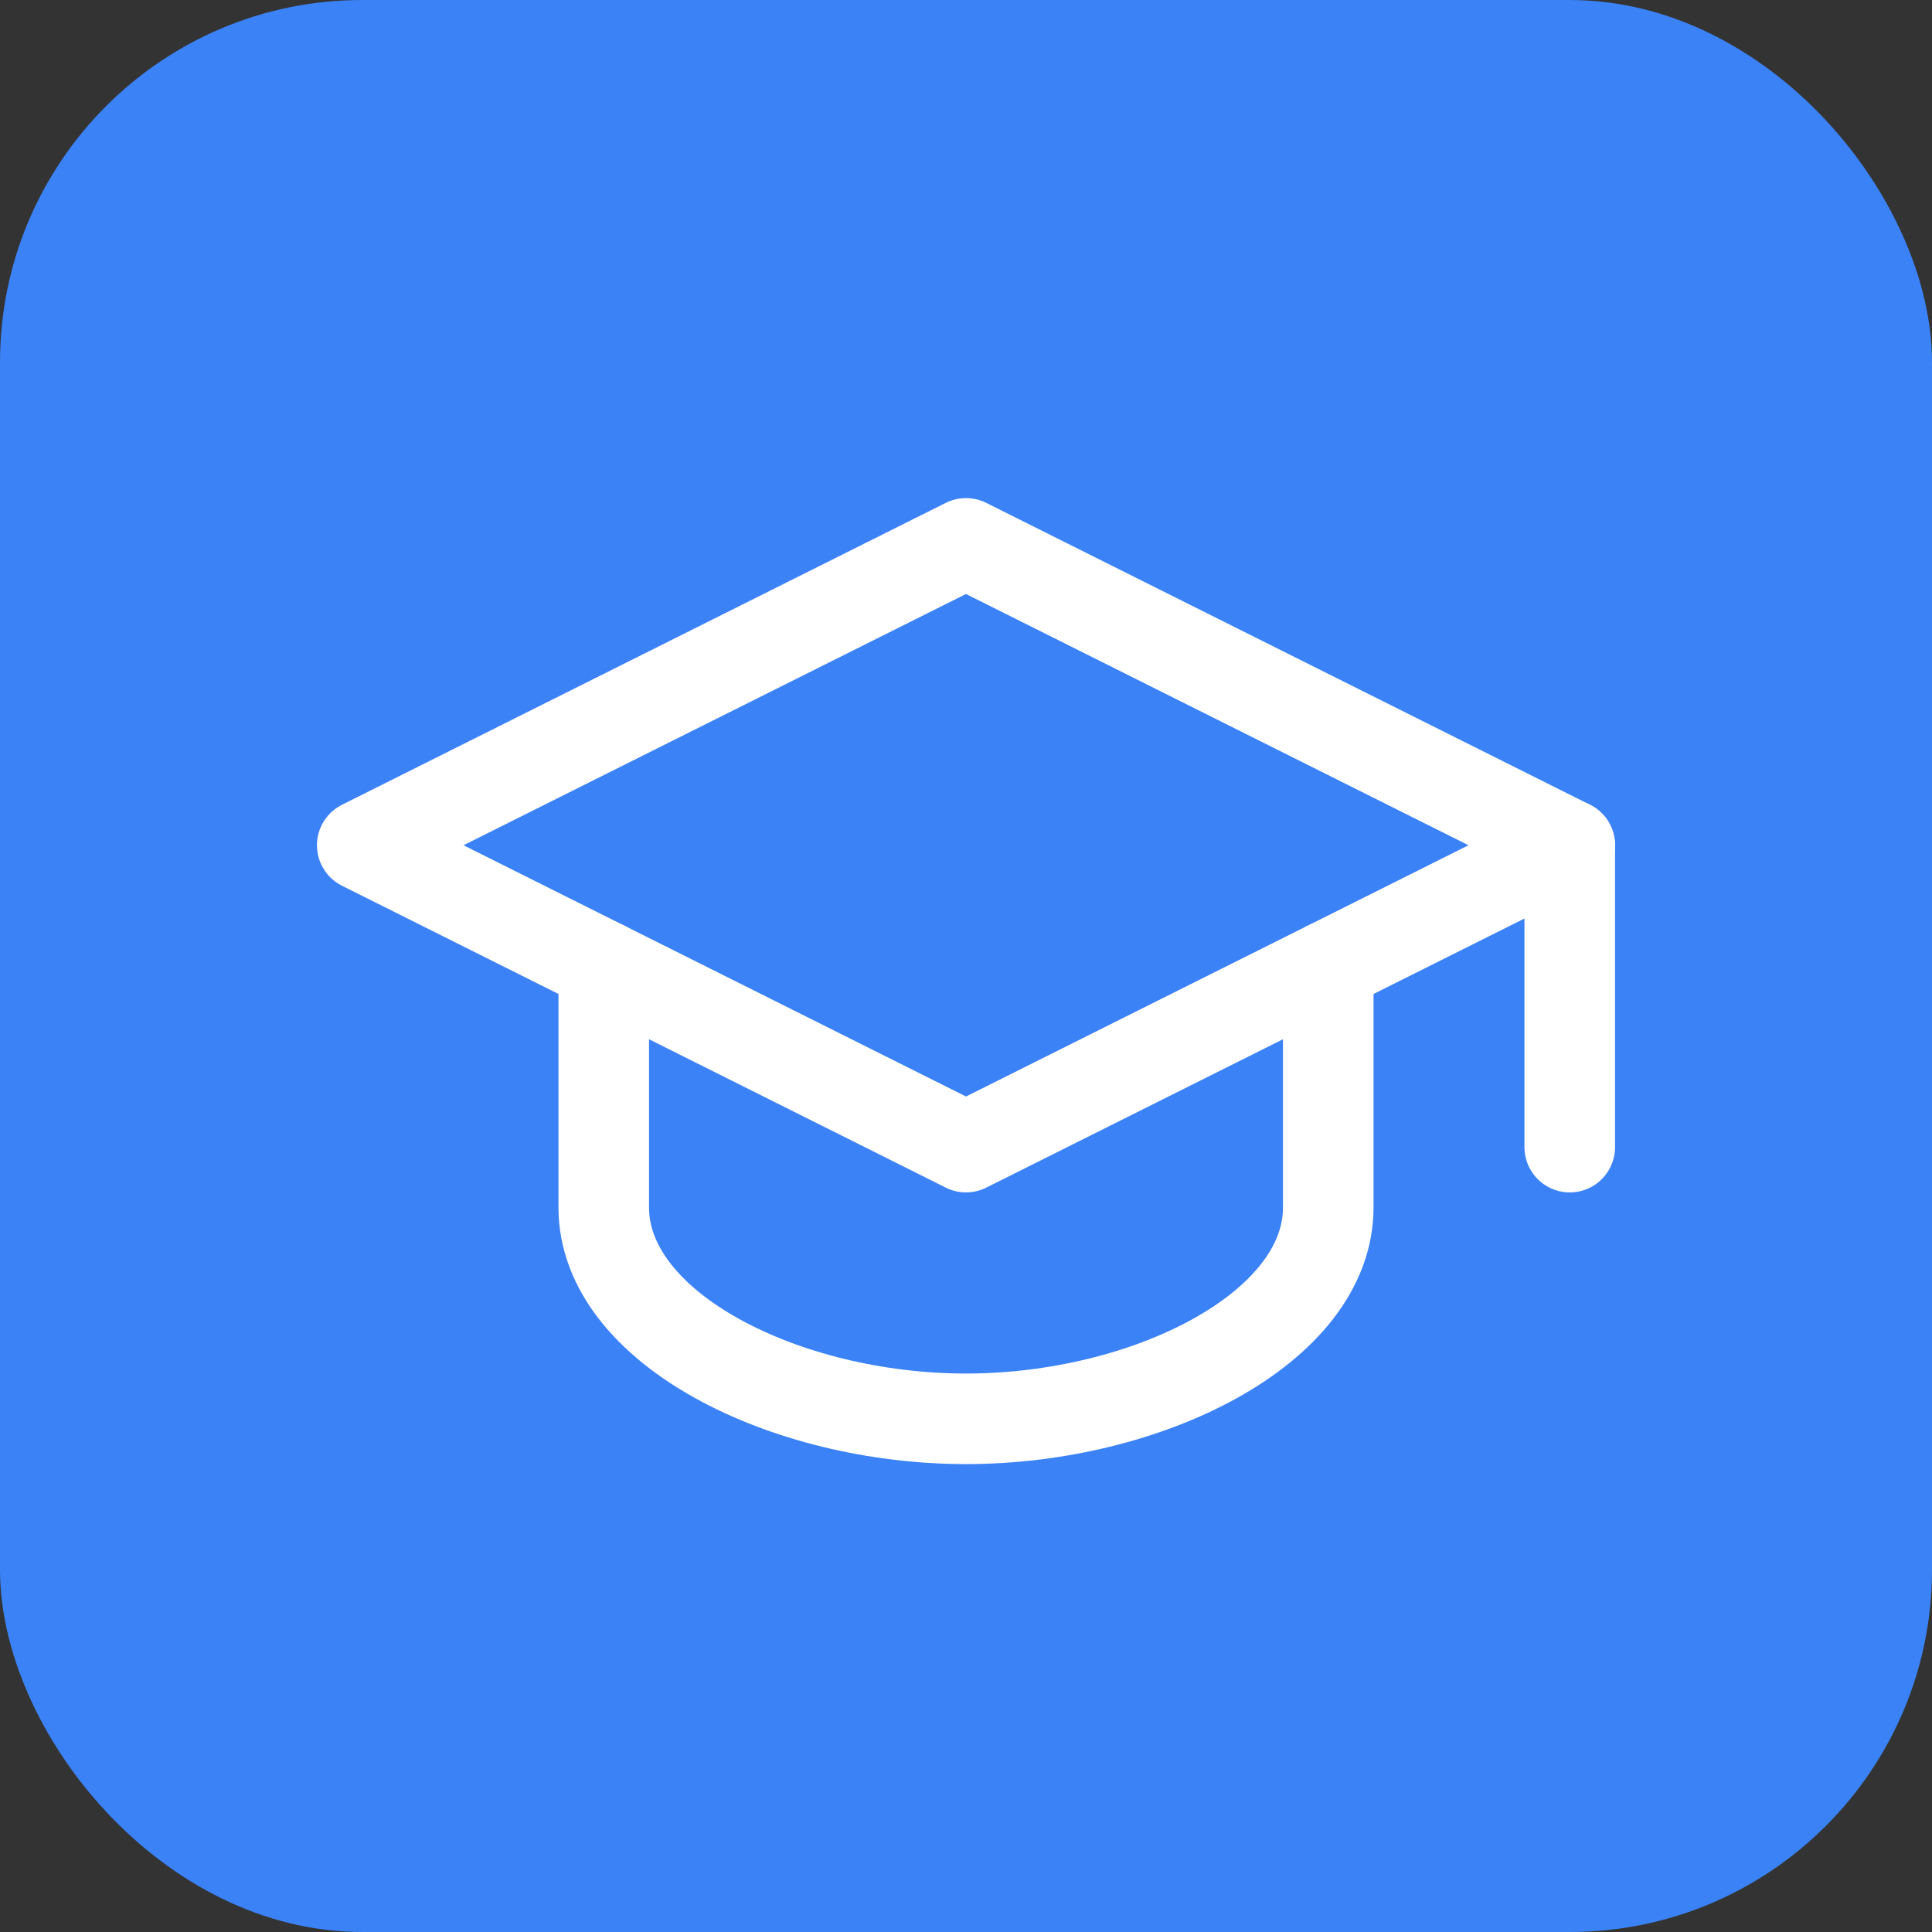
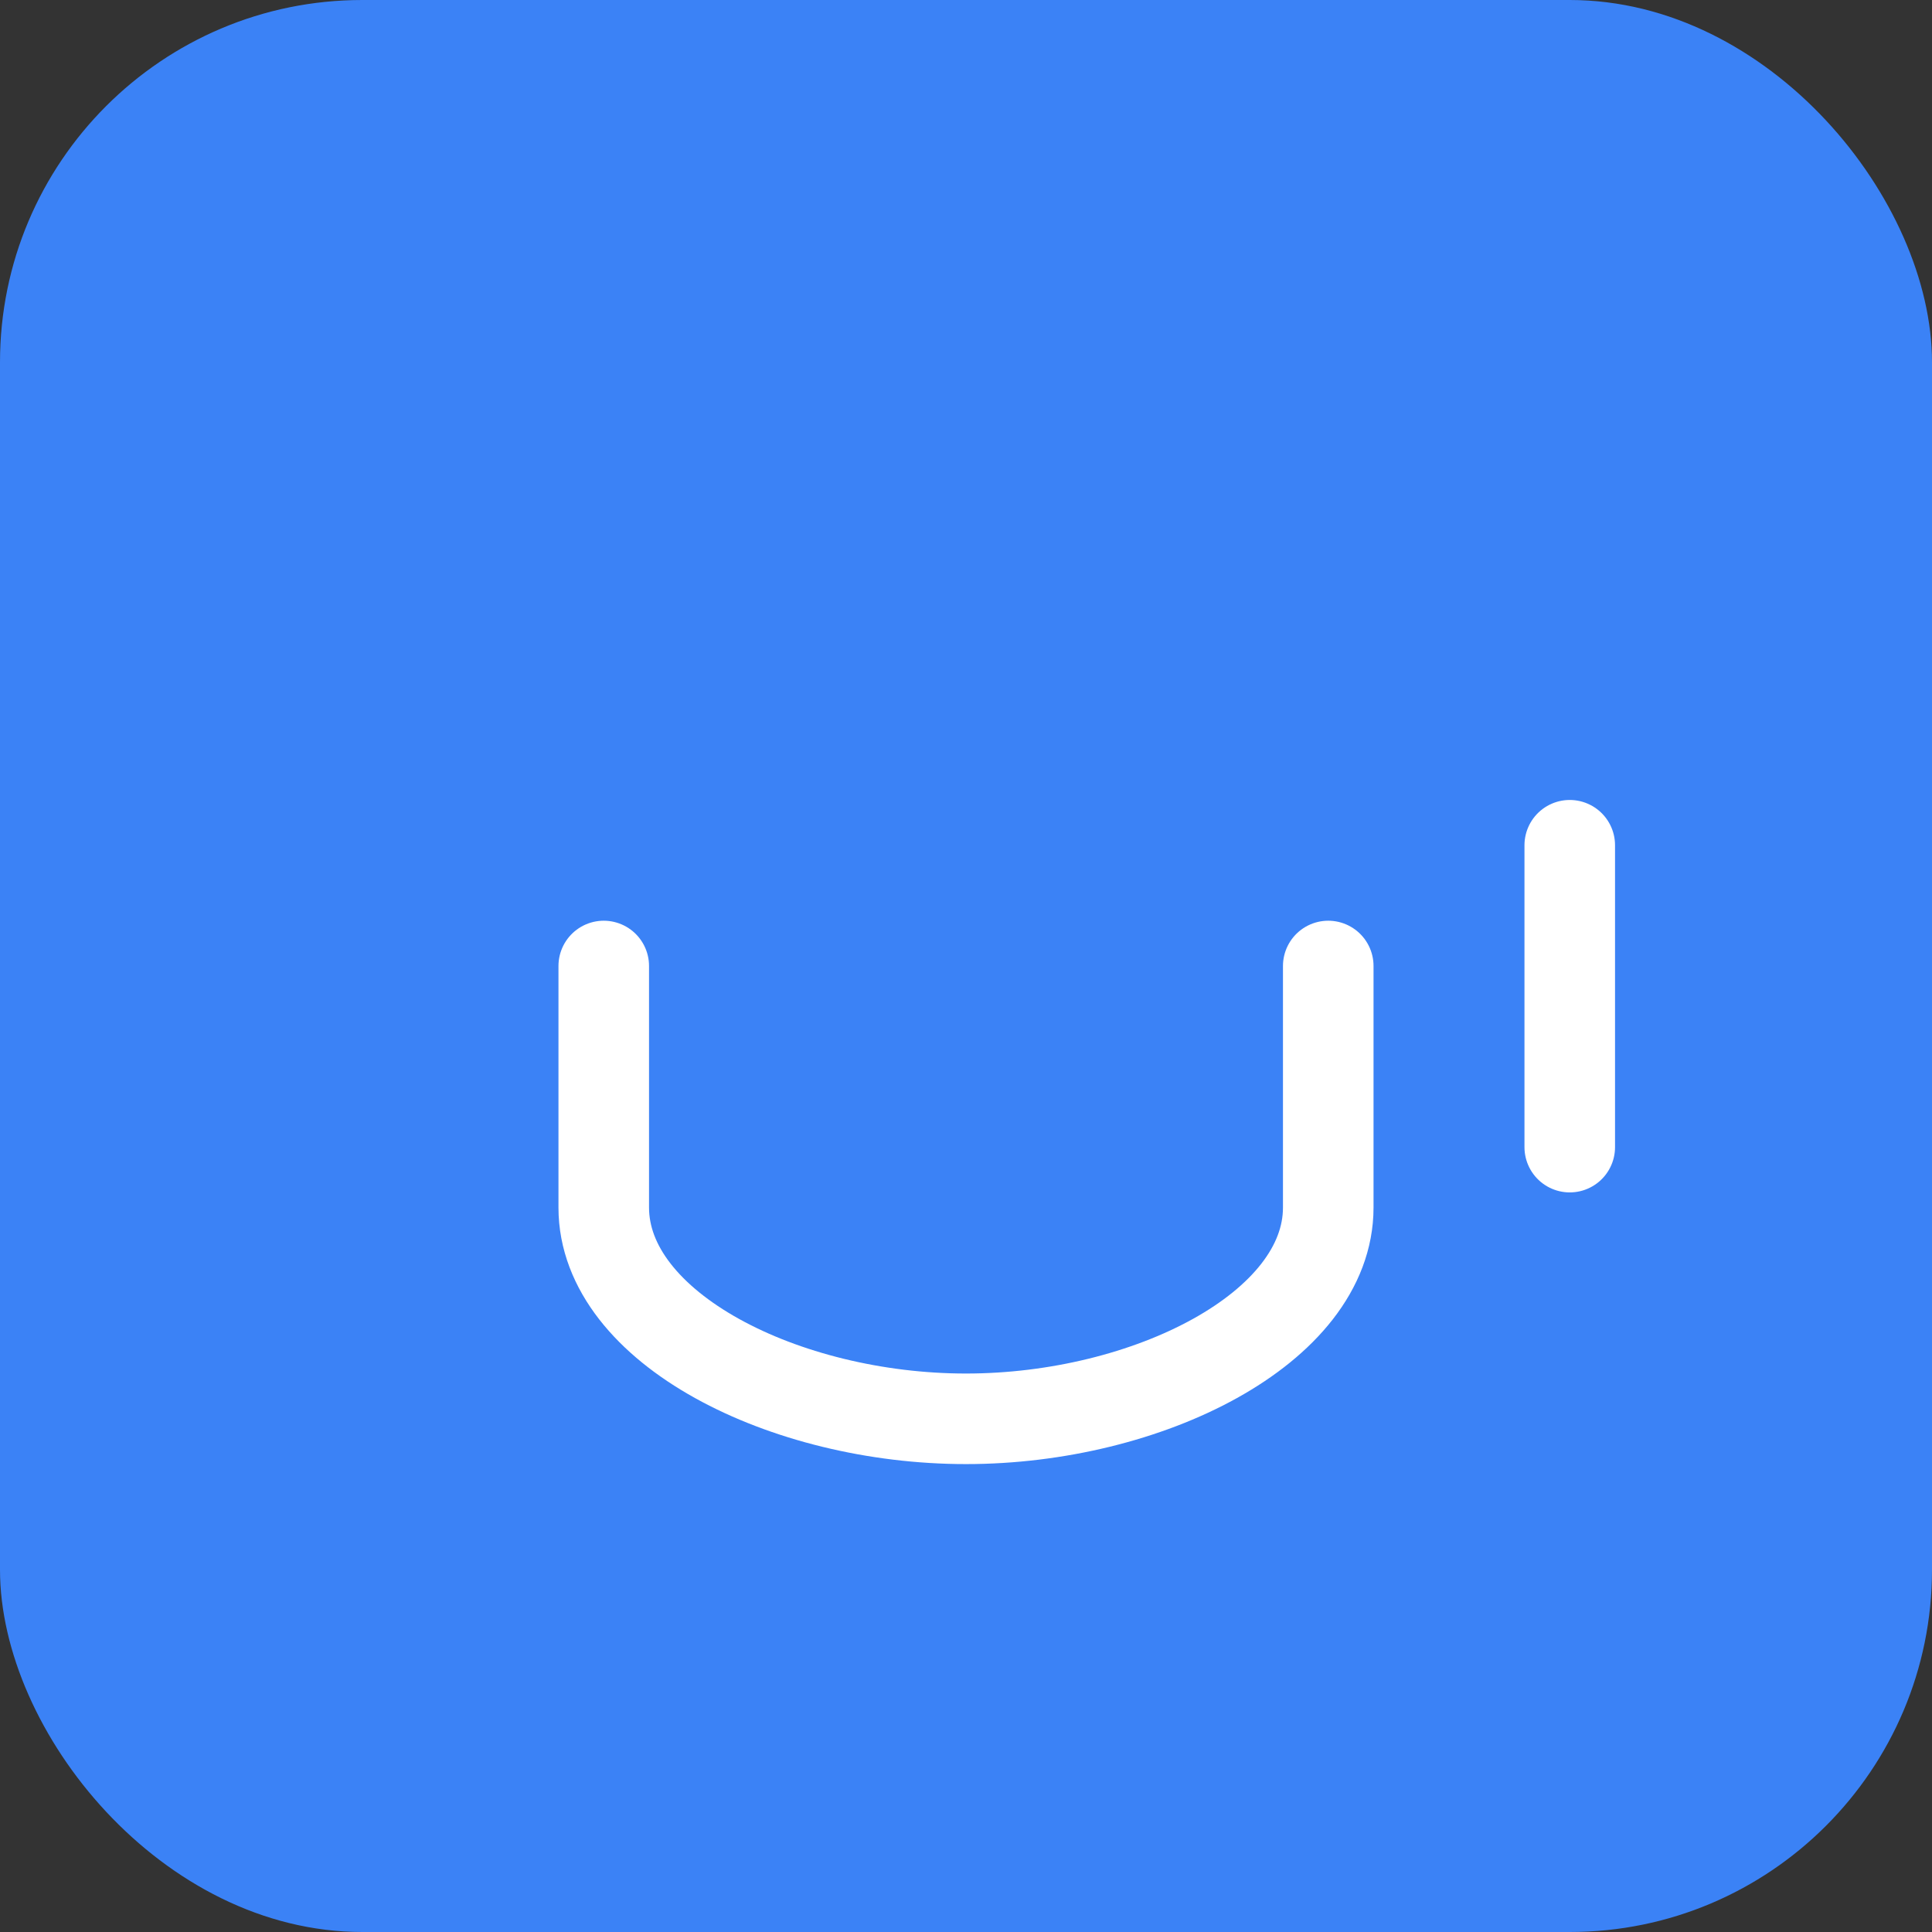
<svg xmlns="http://www.w3.org/2000/svg" viewBox="0 0 32 32">
  <rect x="0" y="0" width="32" height="32" fill="#333333" stroke="none" />
  <rect width="32" height="32" rx="6" fill="#3b82f6" />
-   <path d="M6 14l10-5 10 5-10 5-10-5z" fill="none" stroke="white" stroke-width="1.5" stroke-linecap="round" stroke-linejoin="round" />
  <path d="M22 16v4c0 2-3 3.5-6 3.5s-6-1.5-6-3.5v-4" fill="none" stroke="white" stroke-width="1.5" stroke-linecap="round" stroke-linejoin="round" />
  <path d="M26 14v5" stroke="white" stroke-width="1.5" stroke-linecap="round" />
</svg>